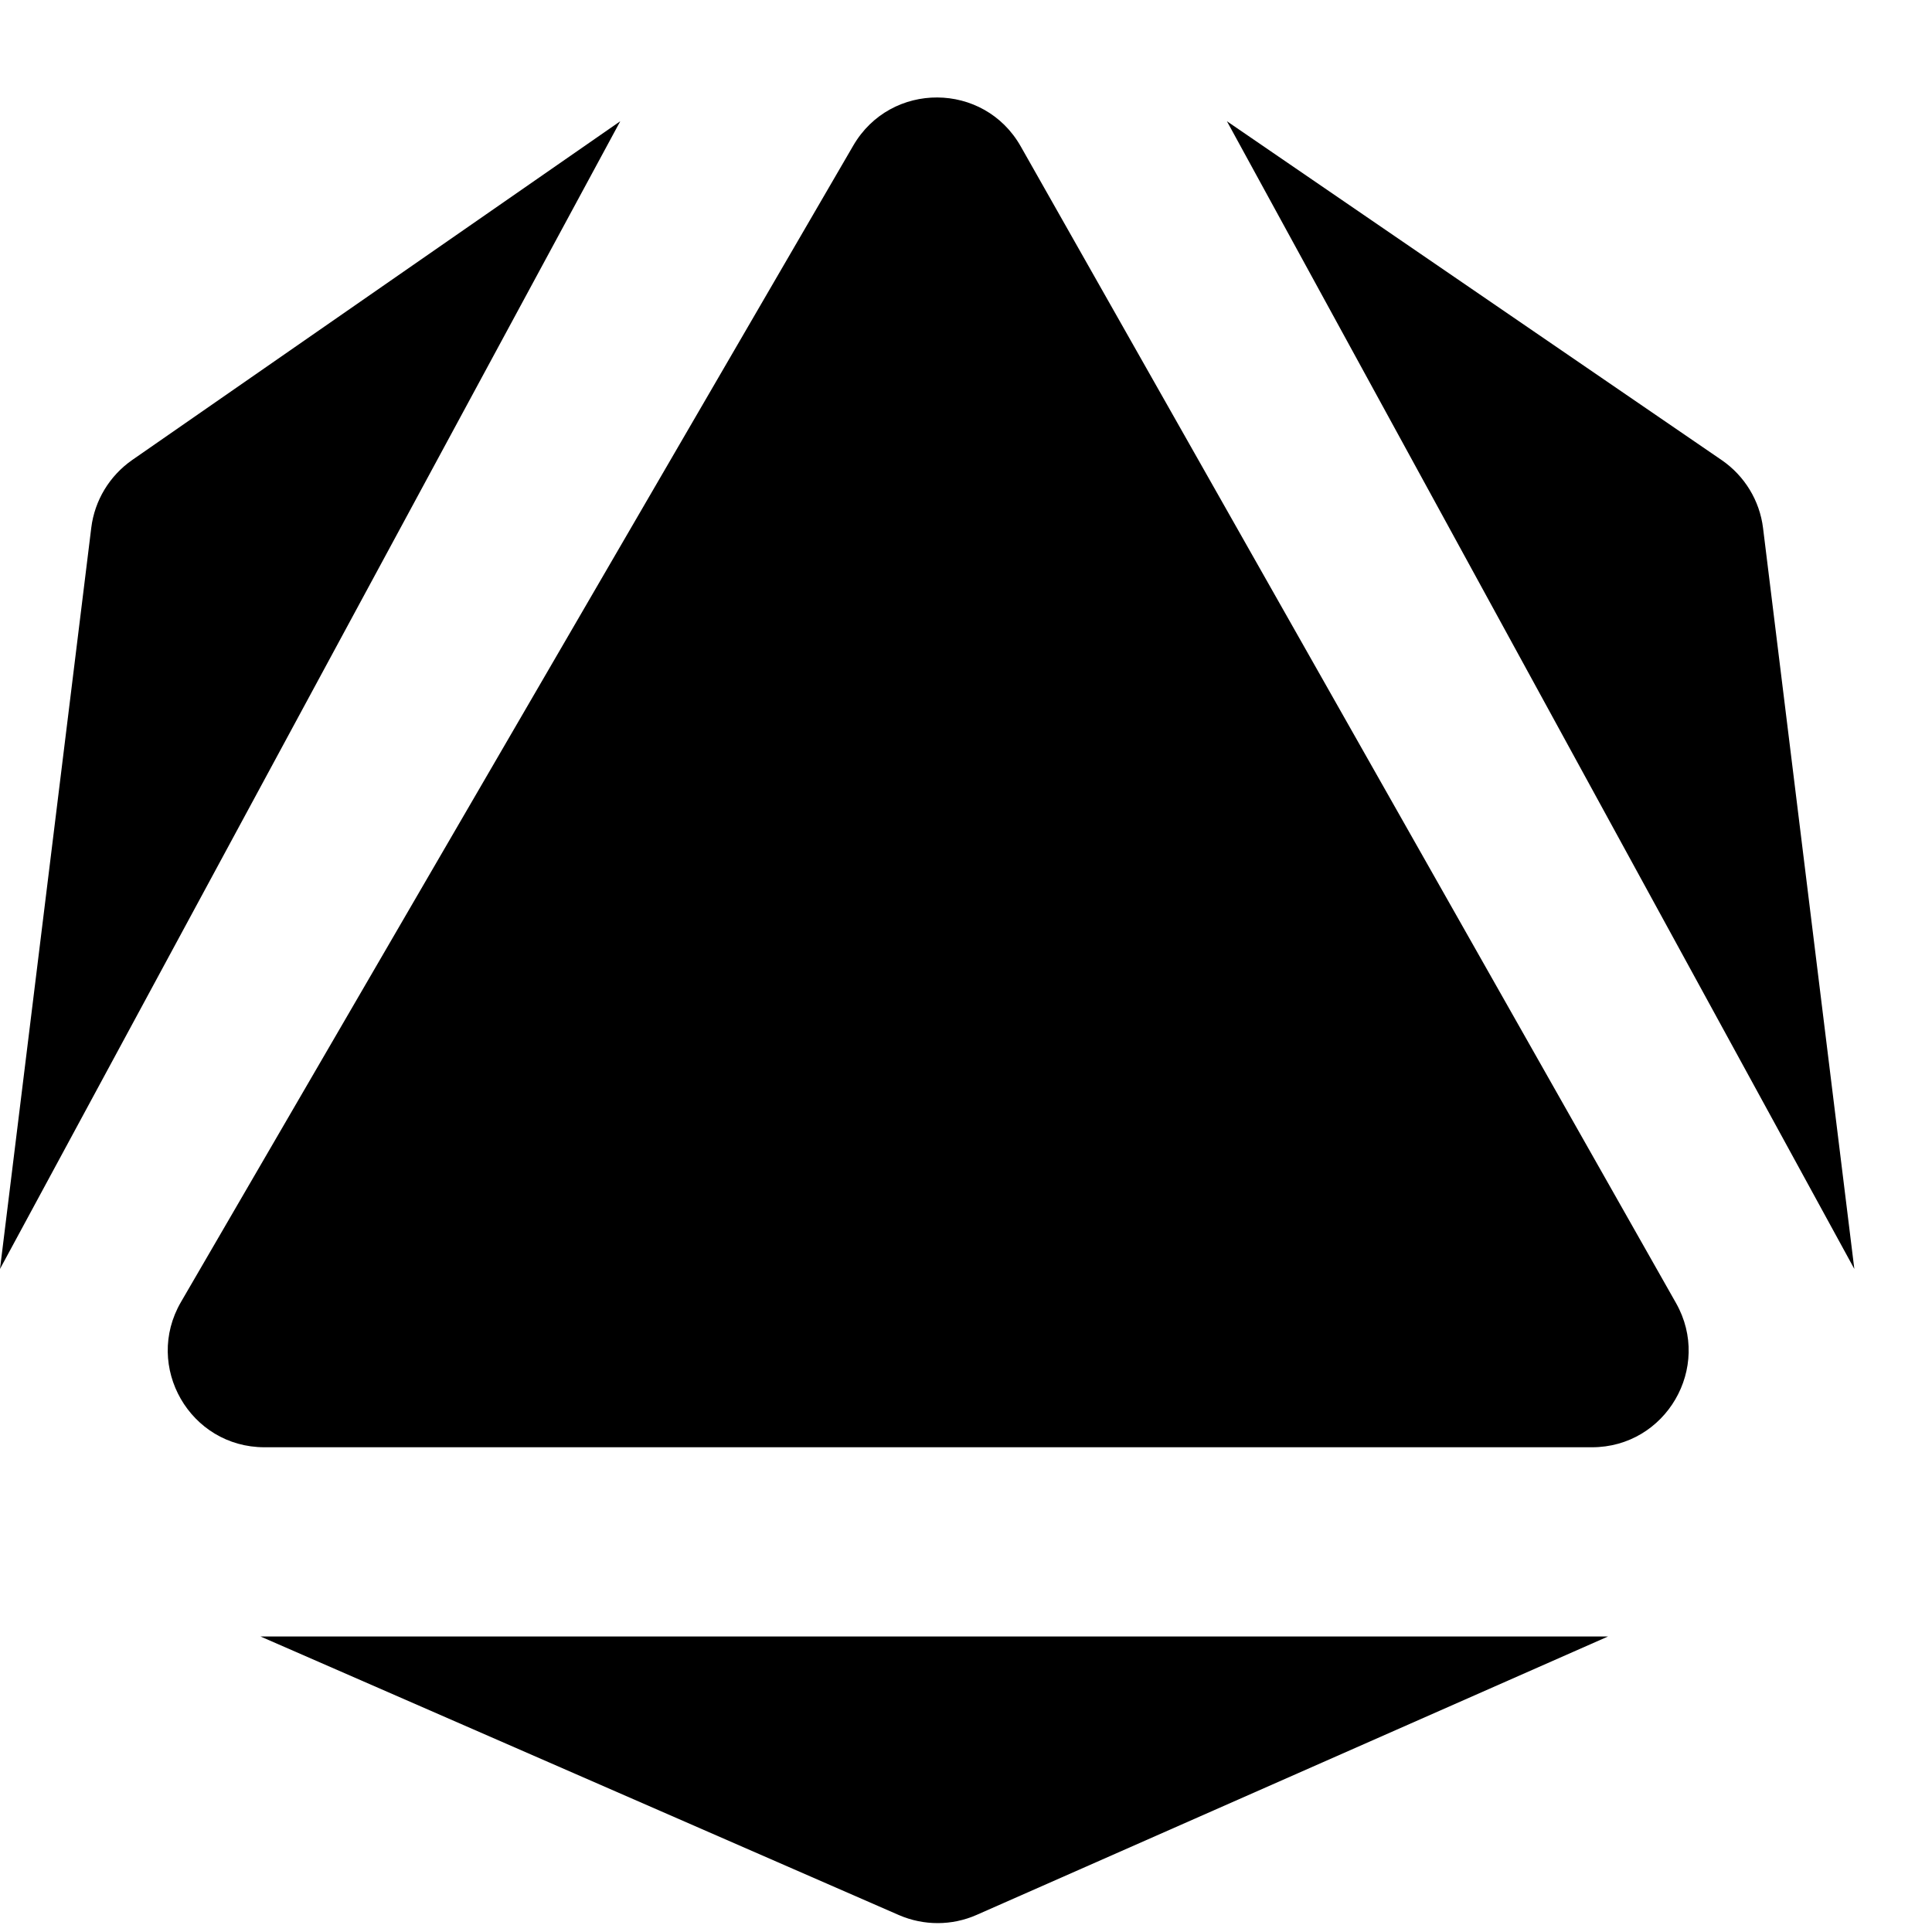
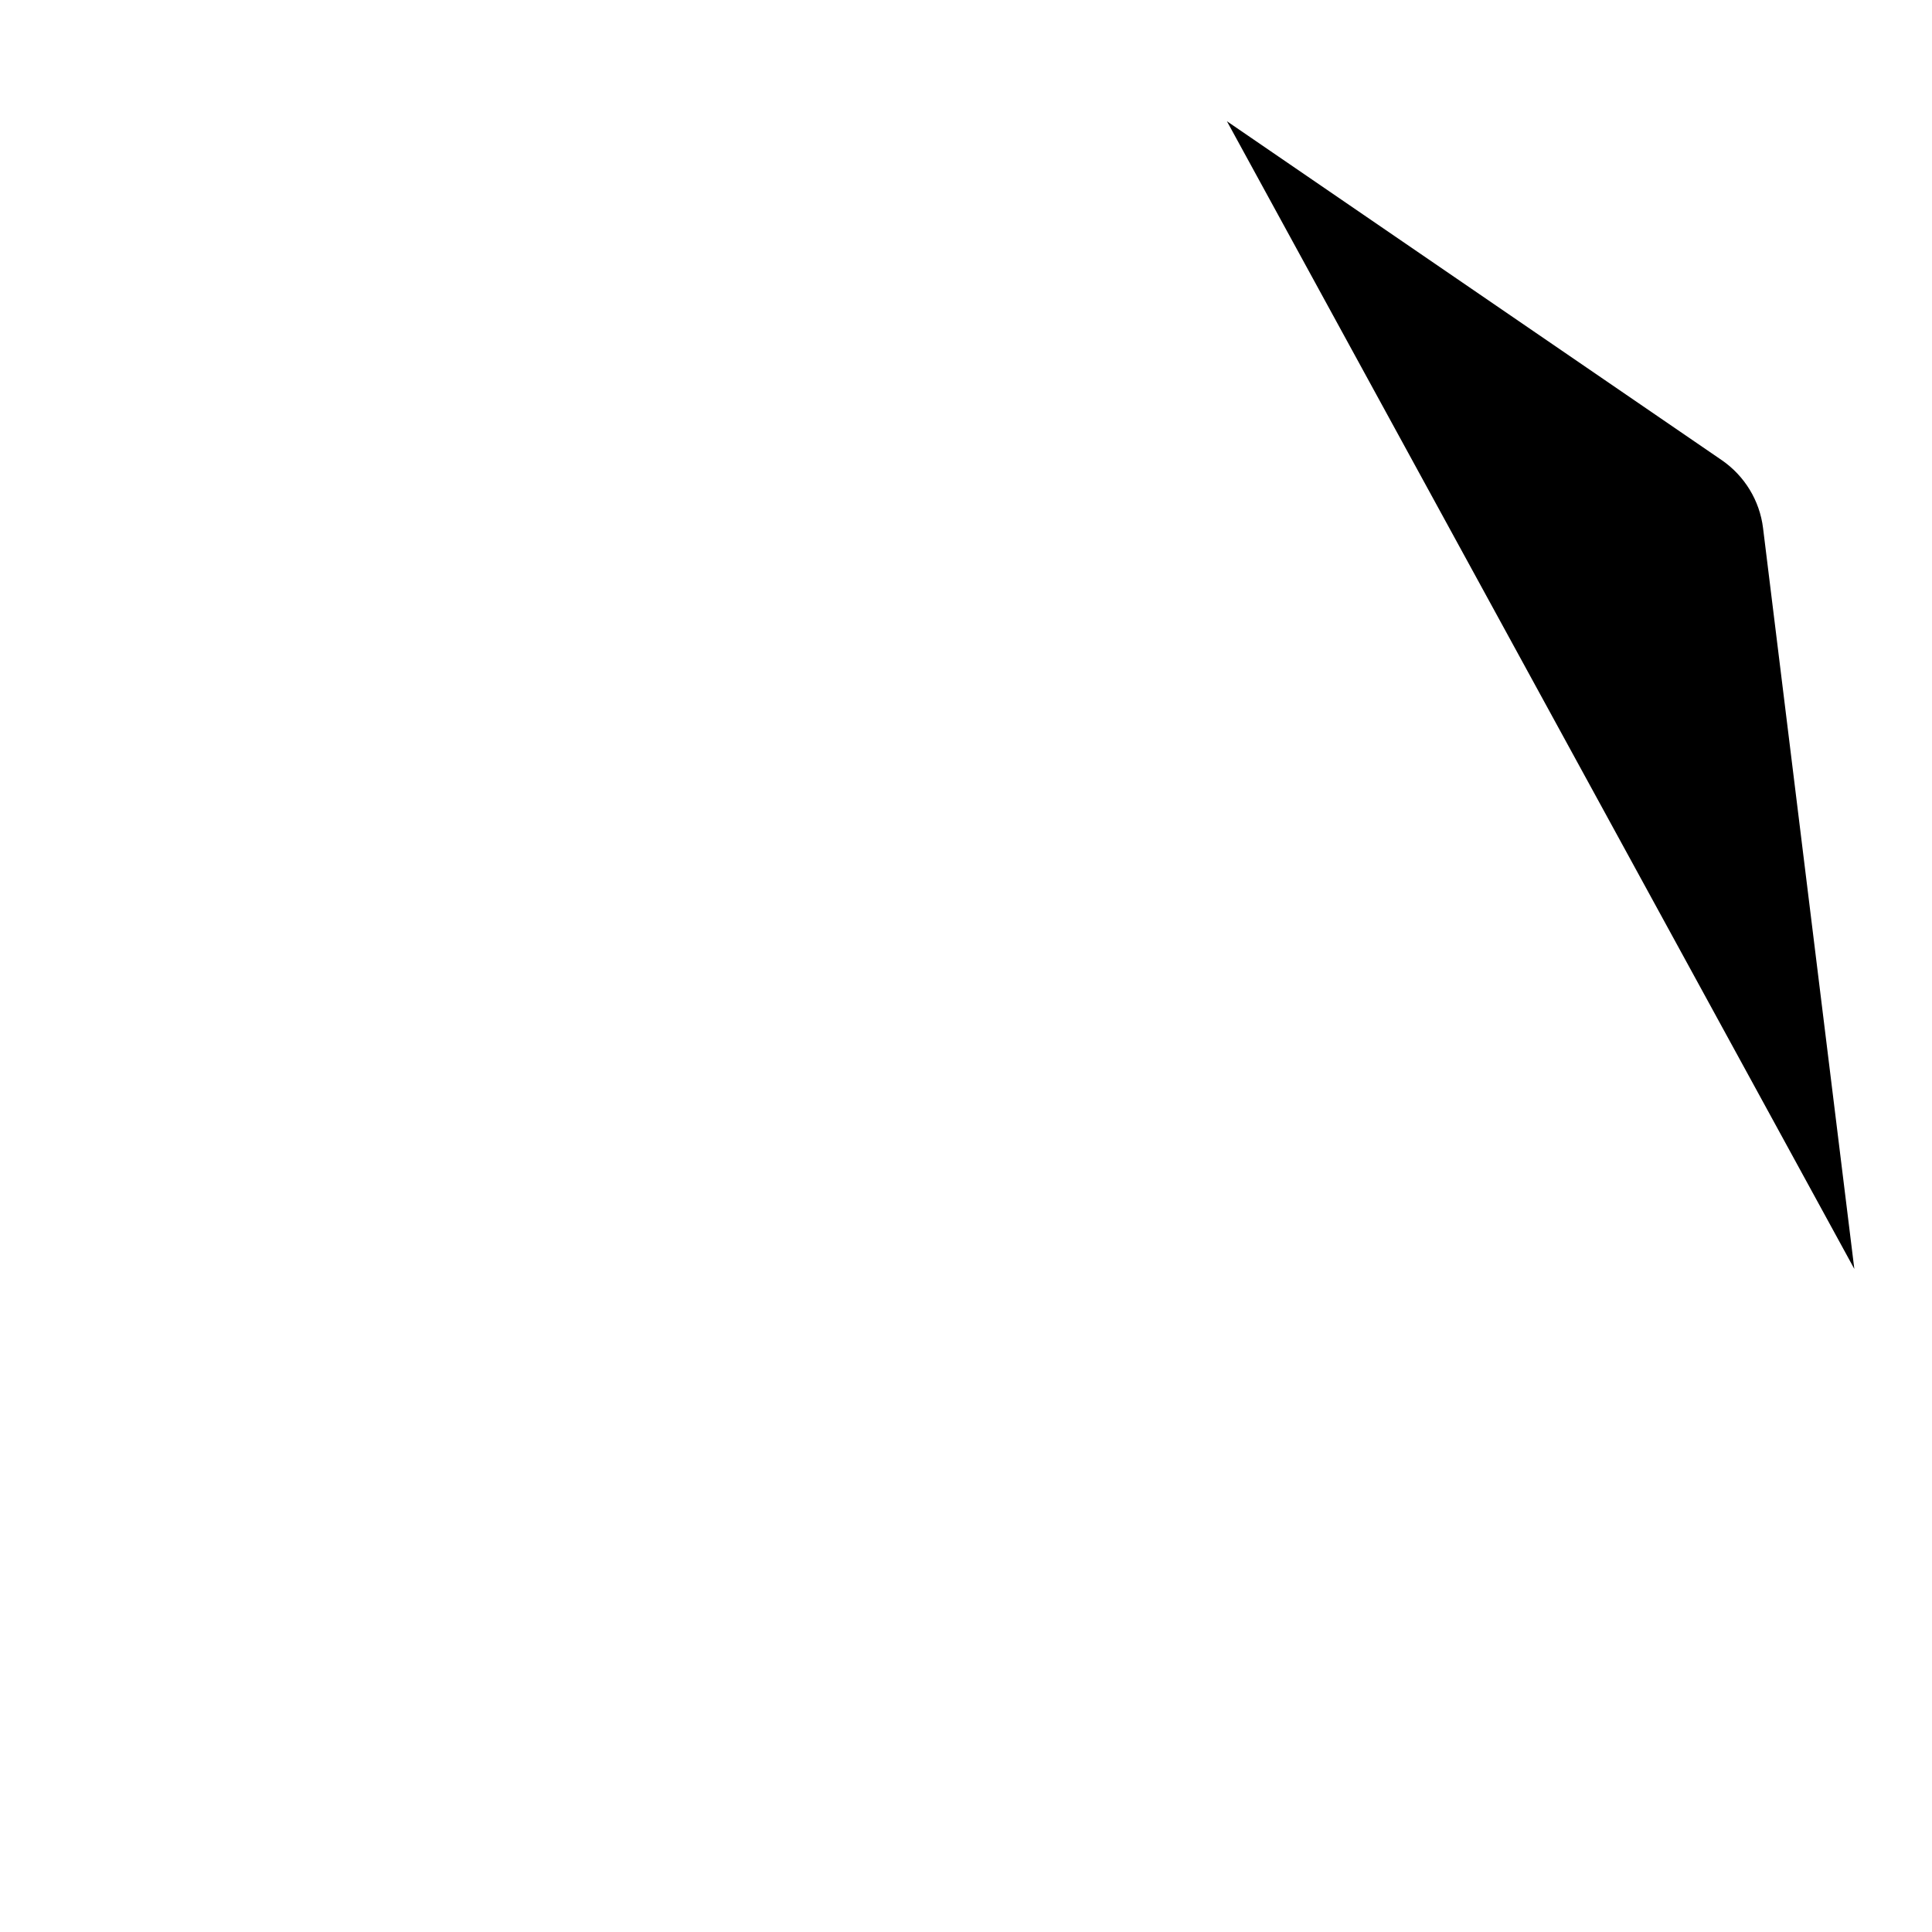
<svg xmlns="http://www.w3.org/2000/svg" fill="none" viewBox="0 0 20 20" height="20" width="20">
-   <path style="fill:#A42AE2;fill:color(display-p3 0.643 0.165 0.886);fill-opacity:1;" fill="#A42AE2" d="M1.873 13.479L8.833 1.507C9.221 0.839 10.187 0.844 10.567 1.516L17.35 13.489C17.727 14.155 17.246 14.982 16.48 14.982H2.738C1.967 14.982 1.486 14.146 1.873 13.479Z" />
  <path style="fill:#A42AE2;fill:color(display-p3 0.643 0.165 0.886);fill-opacity:1;" fill="#A42AE2" d="M19.196 13.136L12.701 1.255L17.823 4.763C18.06 4.926 18.216 5.182 18.251 5.466L19.196 13.136Z" />
-   <path style="fill:#A42AE2;fill:color(display-p3 0.643 0.165 0.886);fill-opacity:1;" fill="#A42AE2" d="M1.367 4.763L6.421 1.255L0 13.136L0.945 5.462C0.98 5.18 1.134 4.926 1.367 4.763Z" />
-   <path style="fill:#A42AE2;fill:color(display-p3 0.643 0.165 0.886);fill-opacity:1;" fill="#A42AE2" d="M16.646 16.941H2.697L9.306 19.825C9.563 19.936 9.854 19.936 10.11 19.823L16.646 16.941Z" />
</svg>